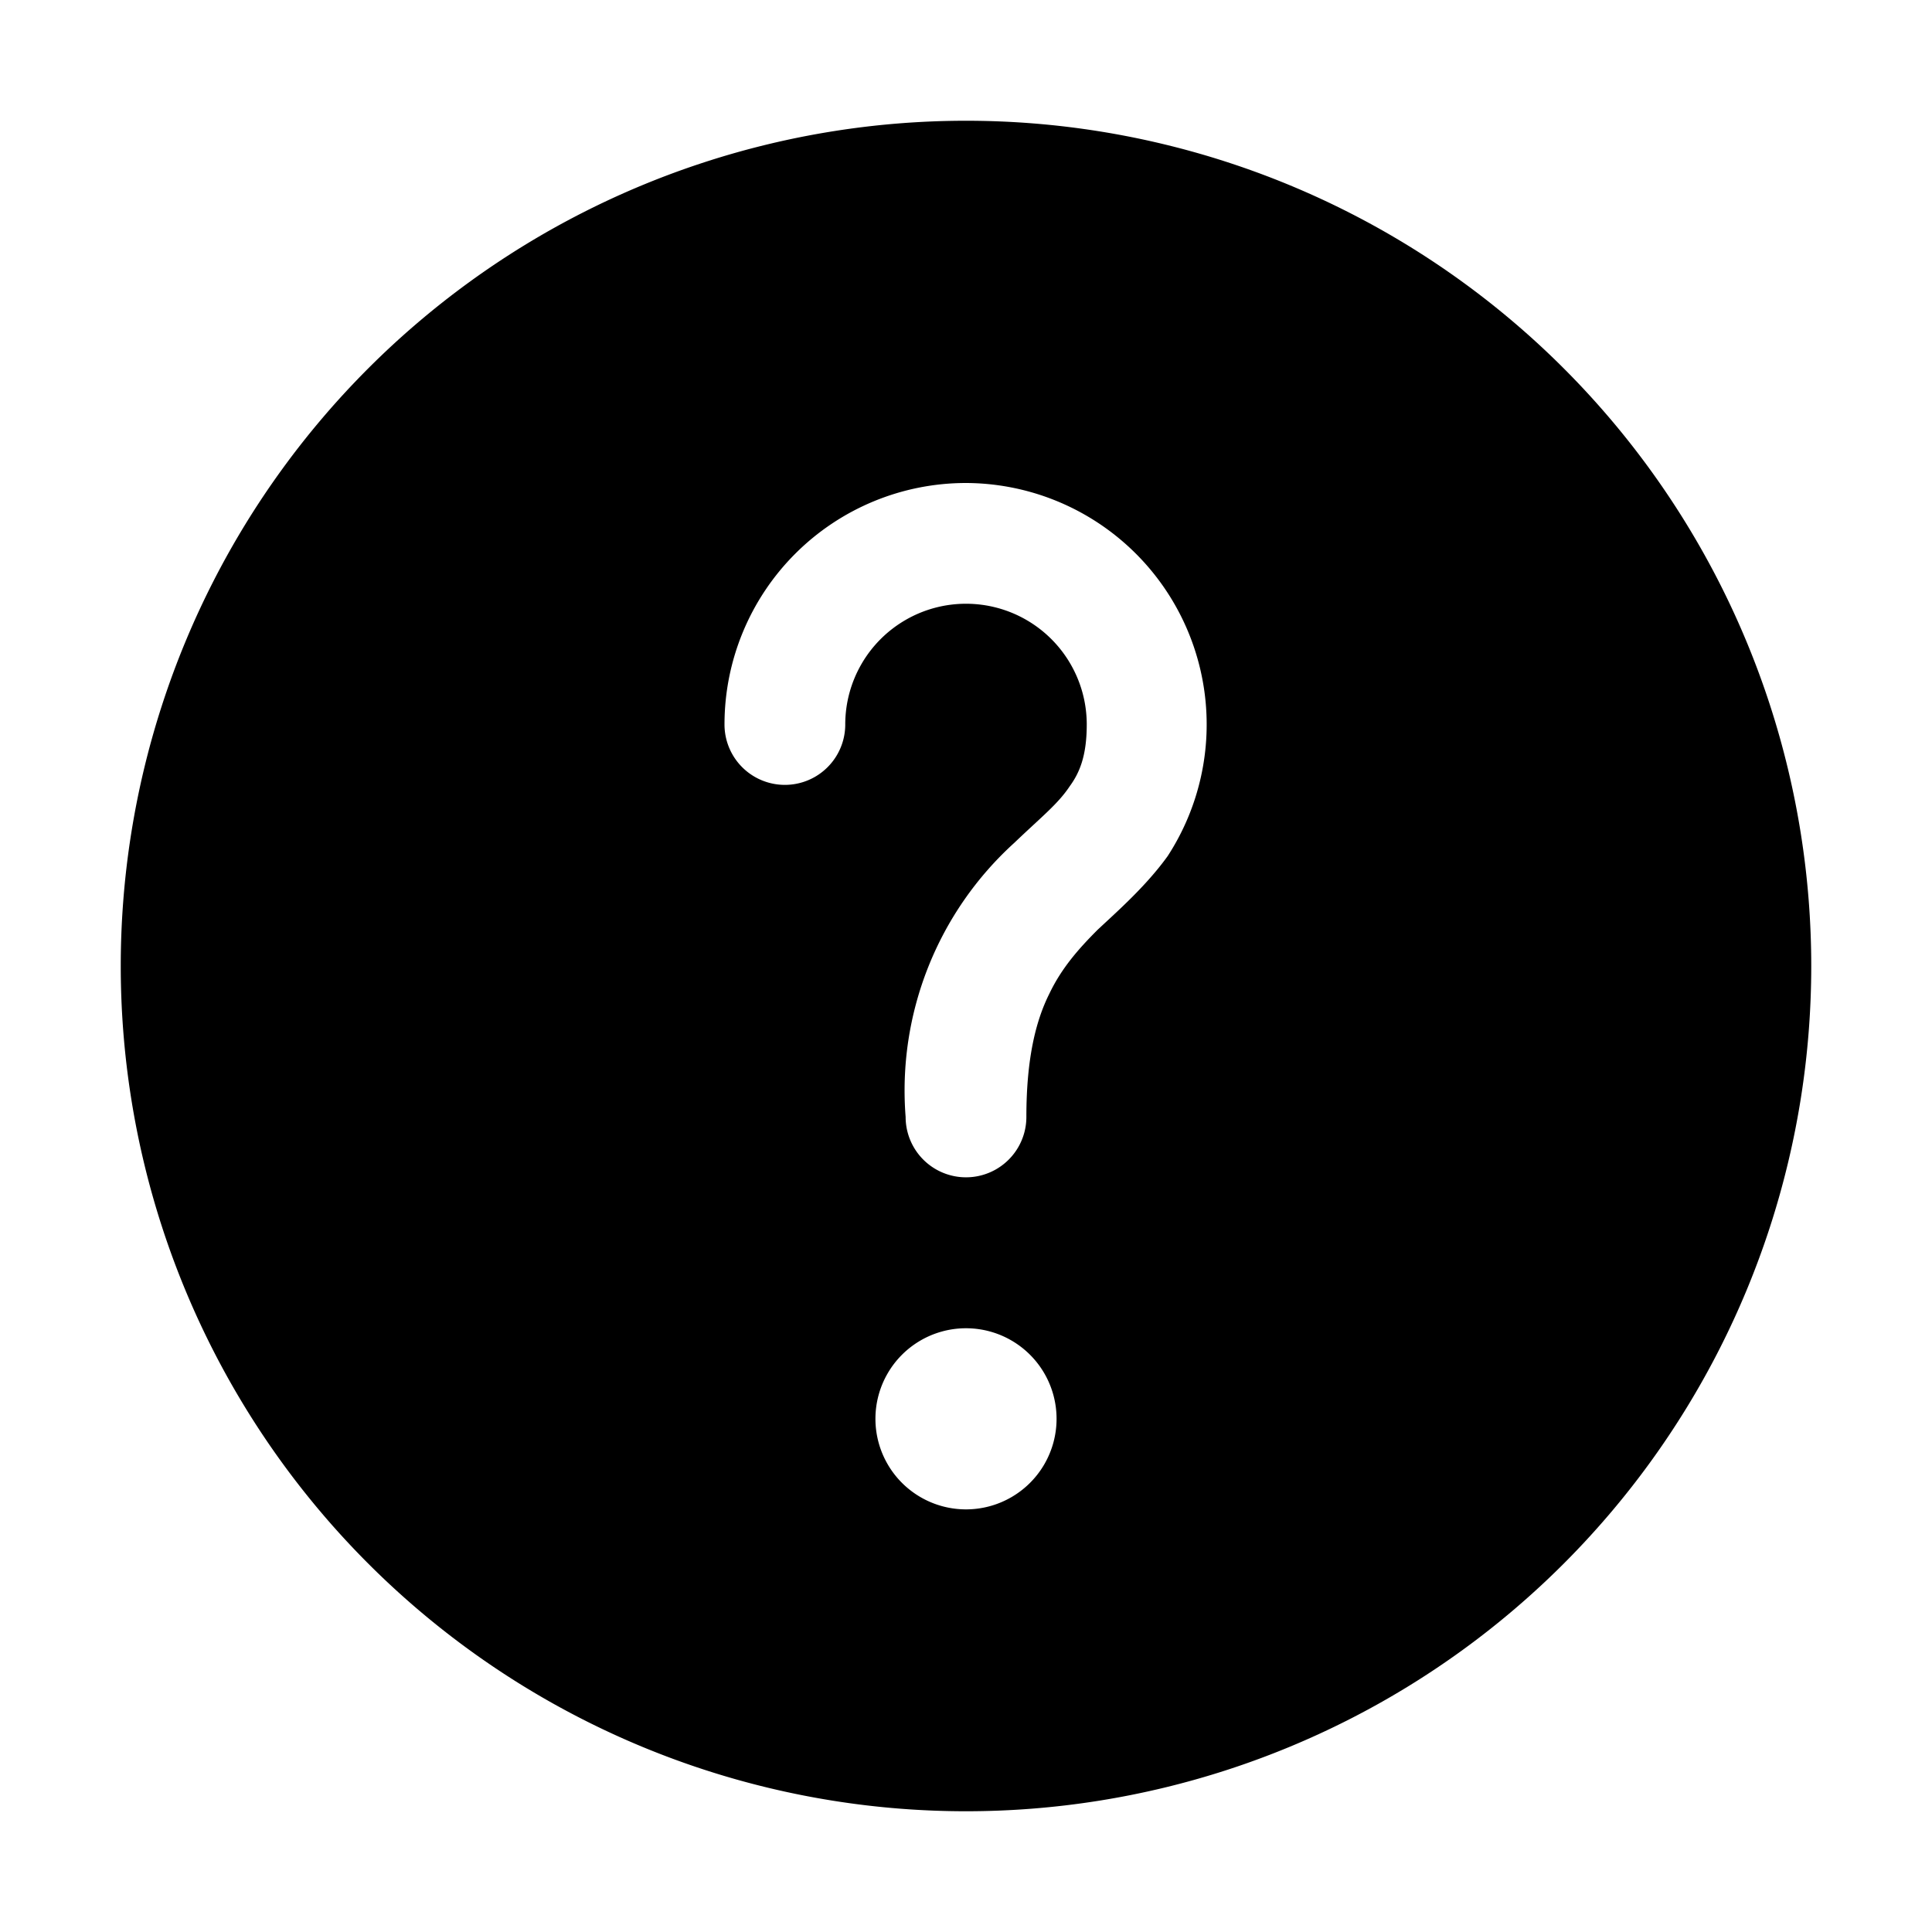
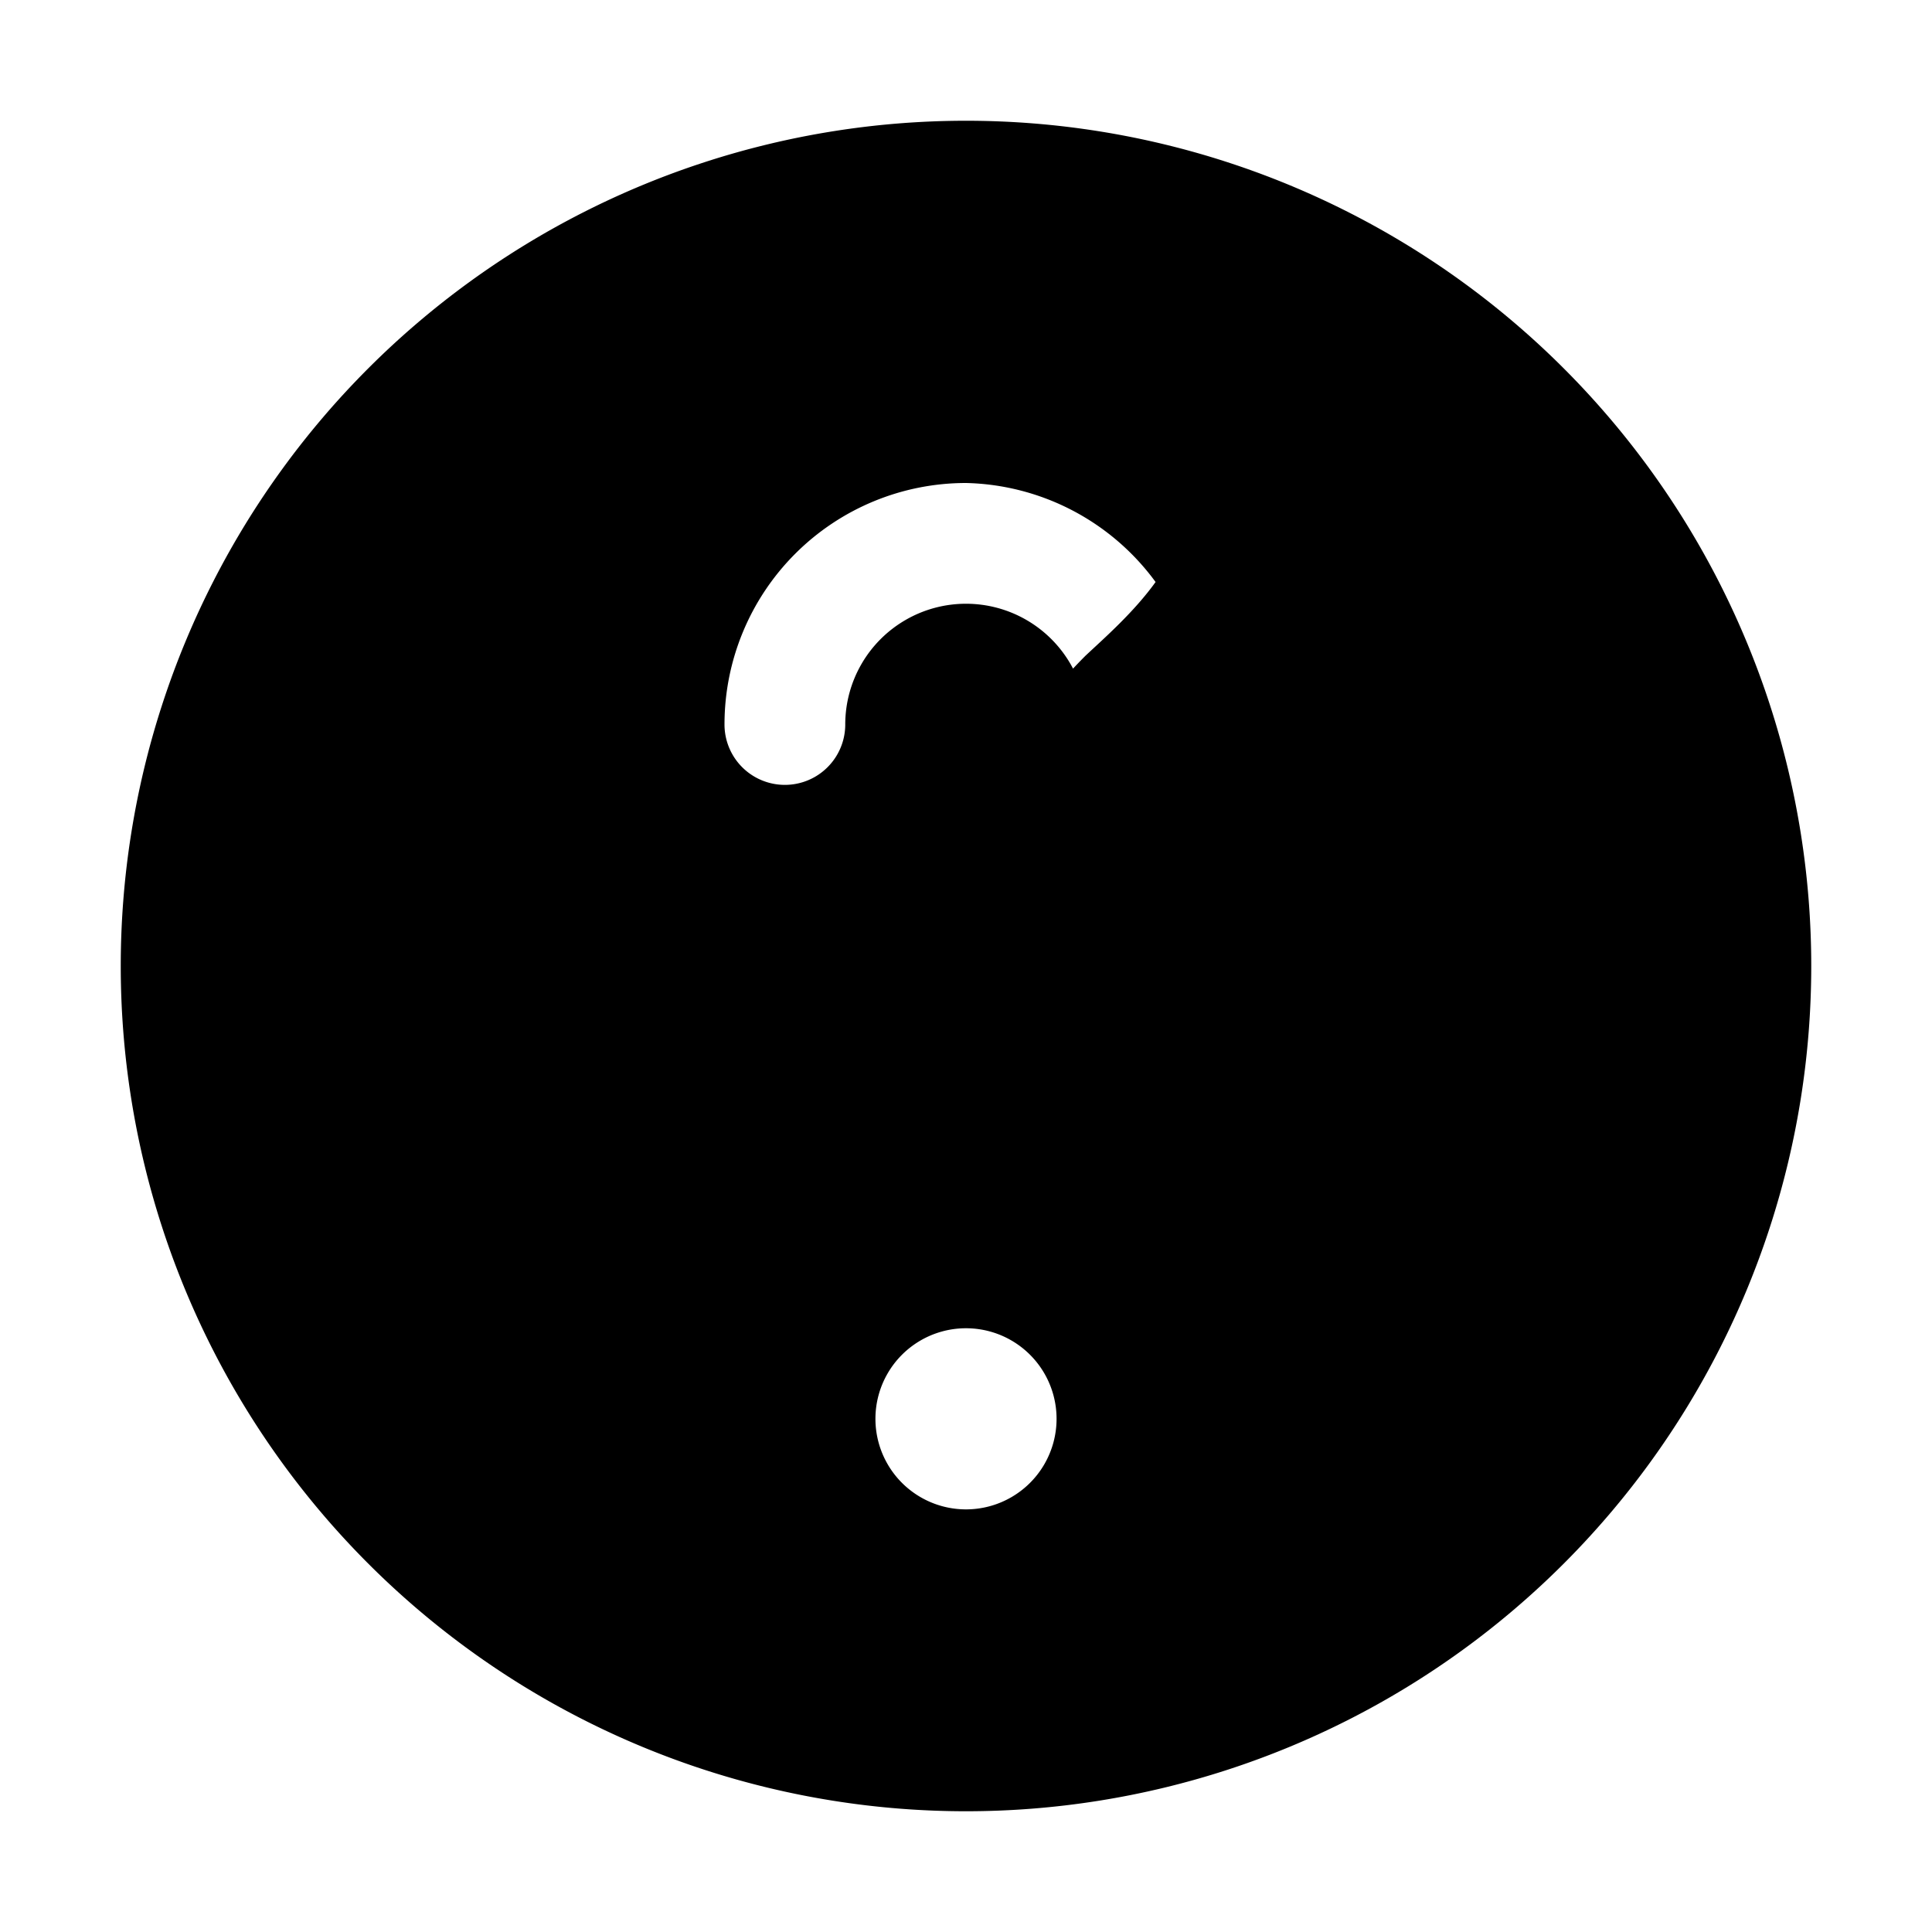
<svg xmlns="http://www.w3.org/2000/svg" width="16" height="16" viewBox="0 0 16 16">
-   <path d="M8 1a7 7 0 1 1 0 14A7 7 0 0 1 8 1Zm0 10a.75.75 0 1 0 0 1.5.75.75 0 0 0 0-1.5Zm0-7a2 2 0 0 0-2 2 .5.5 0 0 0 1 0 1 1 0 0 1 2 0c0 .26-.06.4-.14.51-.1.15-.23.25-.46.47a2.77 2.77 0 0 0-.9 2.27.5.5 0 0 0 1 0c0-.49.08-.8.19-1.02.1-.21.24-.37.4-.53.16-.15.4-.36.58-.61A2 2 0 0 0 8 4Z" />
+   <path d="M8 1a7 7 0 1 1 0 14A7 7 0 0 1 8 1Zm0 10a.75.75 0 1 0 0 1.5.75.75 0 0 0 0-1.5Zm0-7a2 2 0 0 0-2 2 .5.5 0 0 0 1 0 1 1 0 0 1 2 0c0 .26-.06.4-.14.51-.1.15-.23.25-.46.47c0-.49.08-.8.19-1.02.1-.21.24-.37.4-.53.16-.15.4-.36.58-.61A2 2 0 0 0 8 4Z" />
</svg>